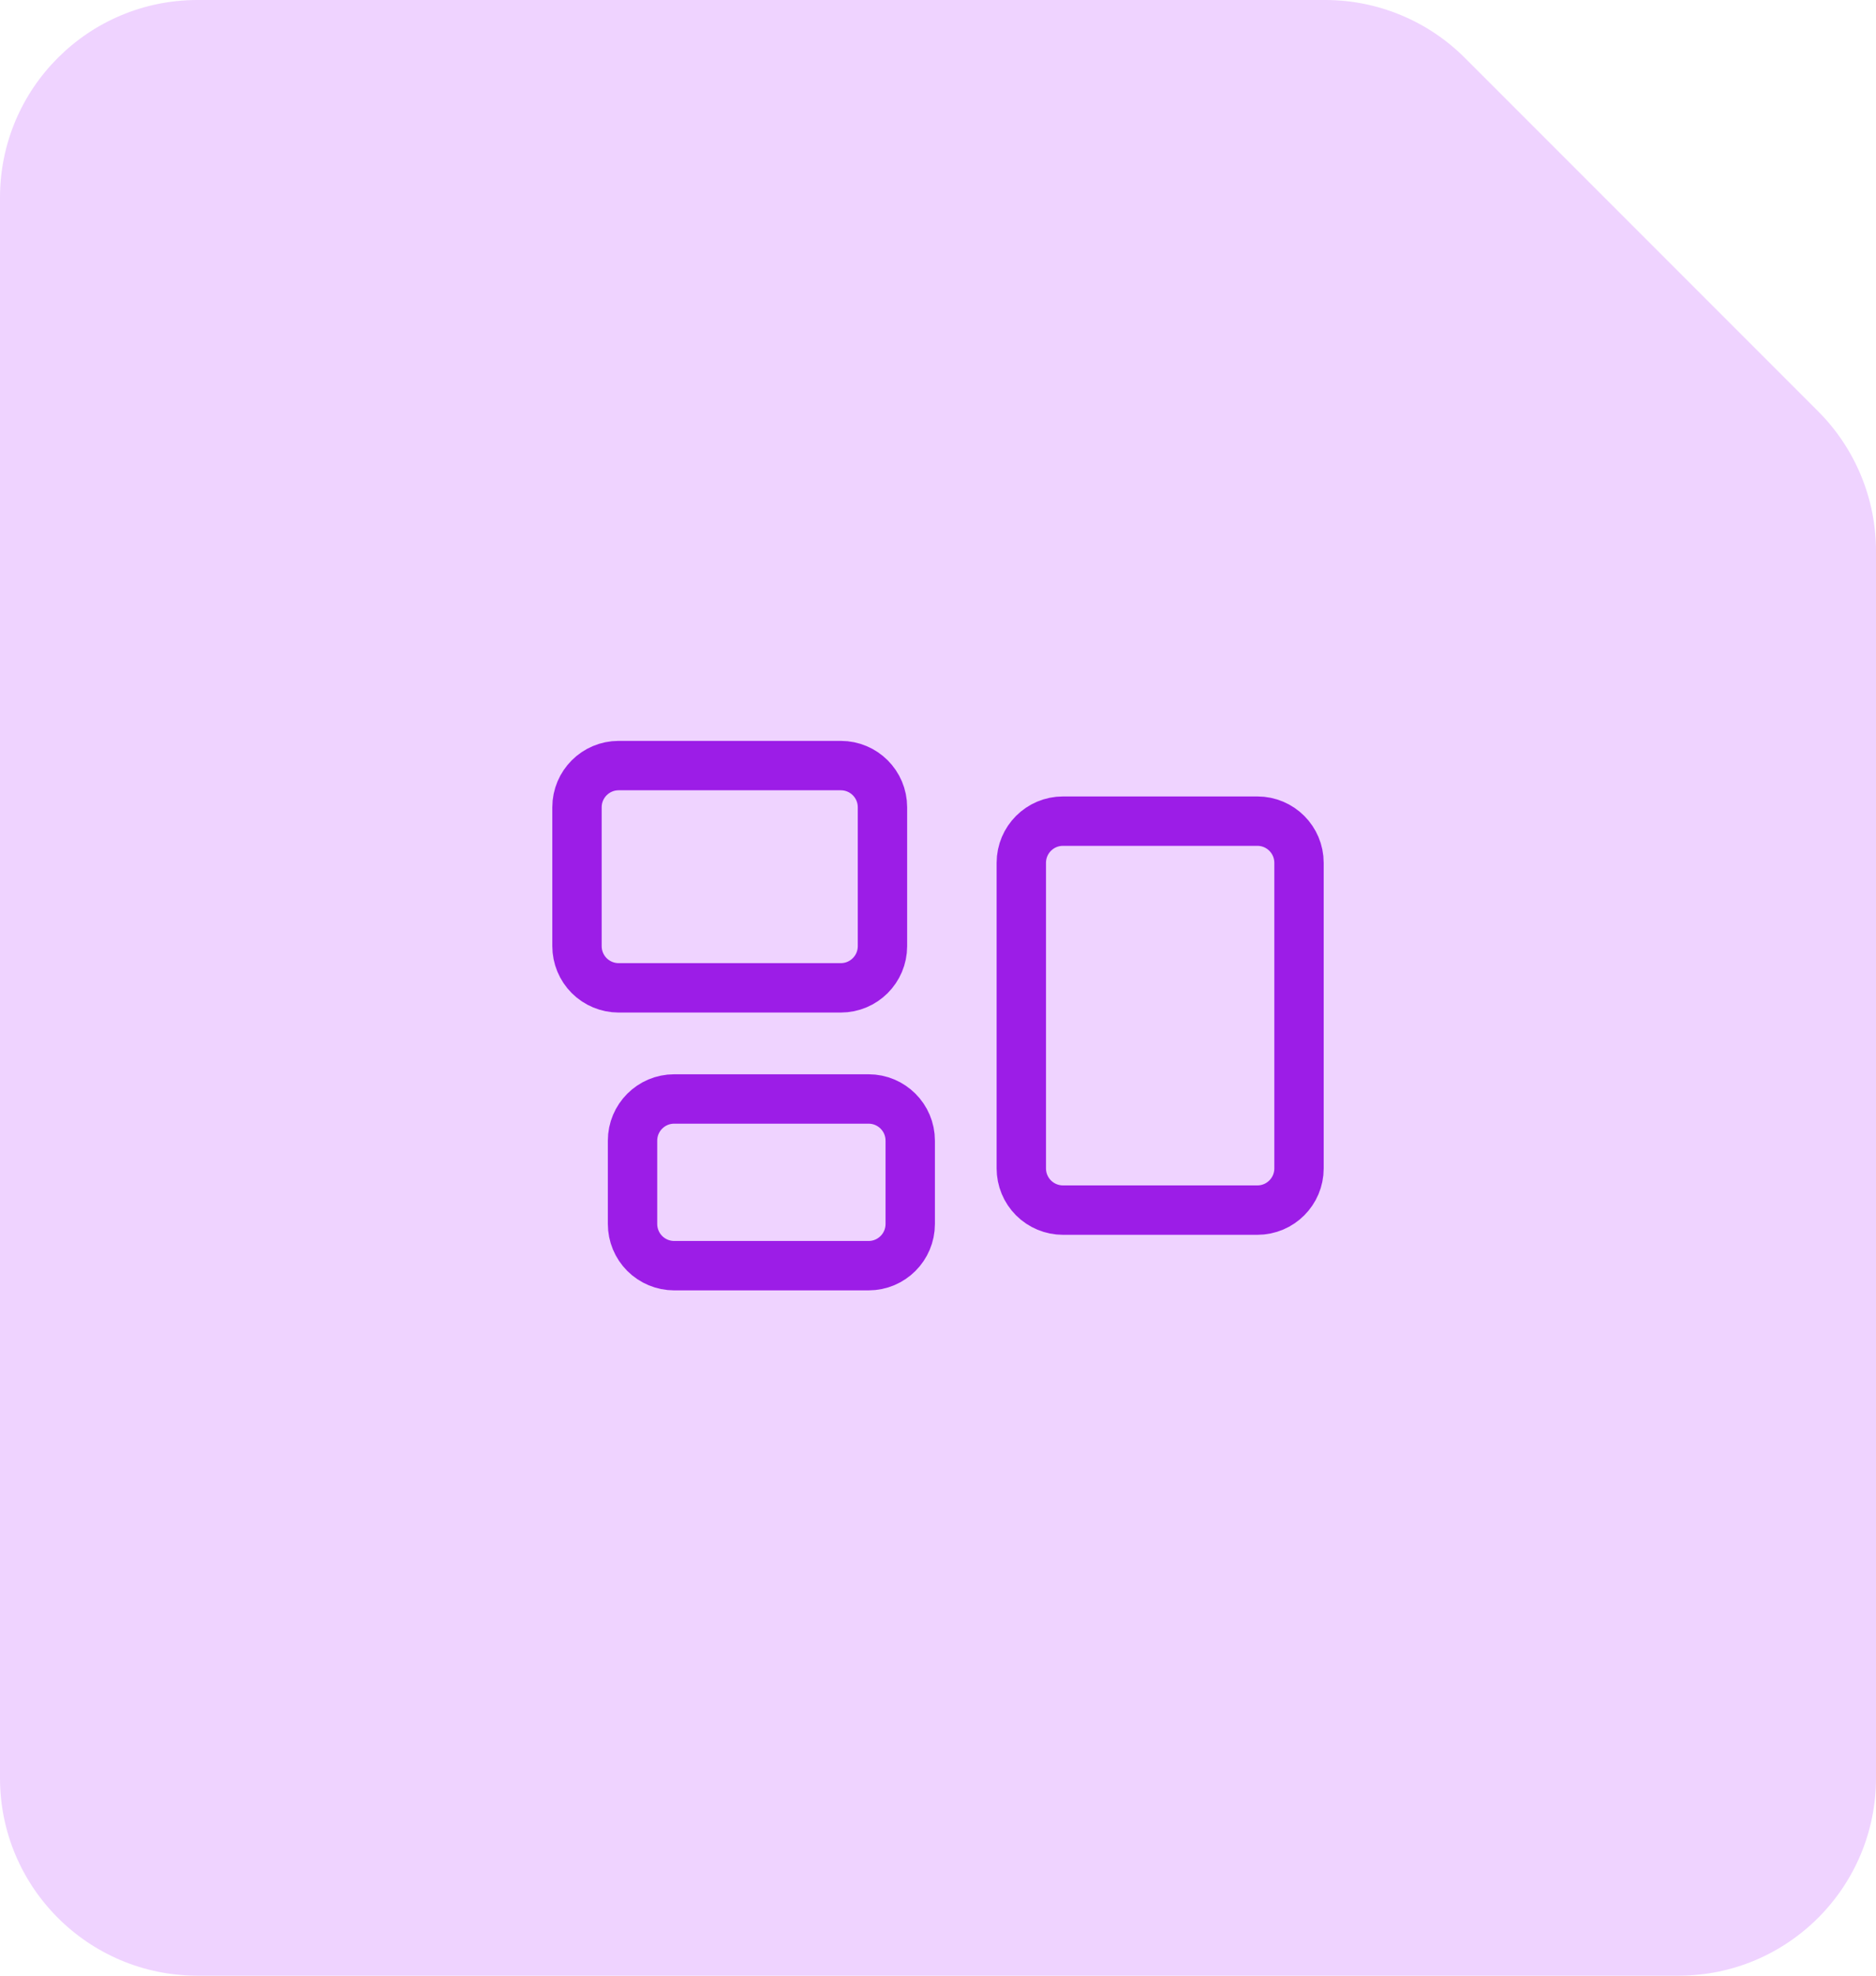
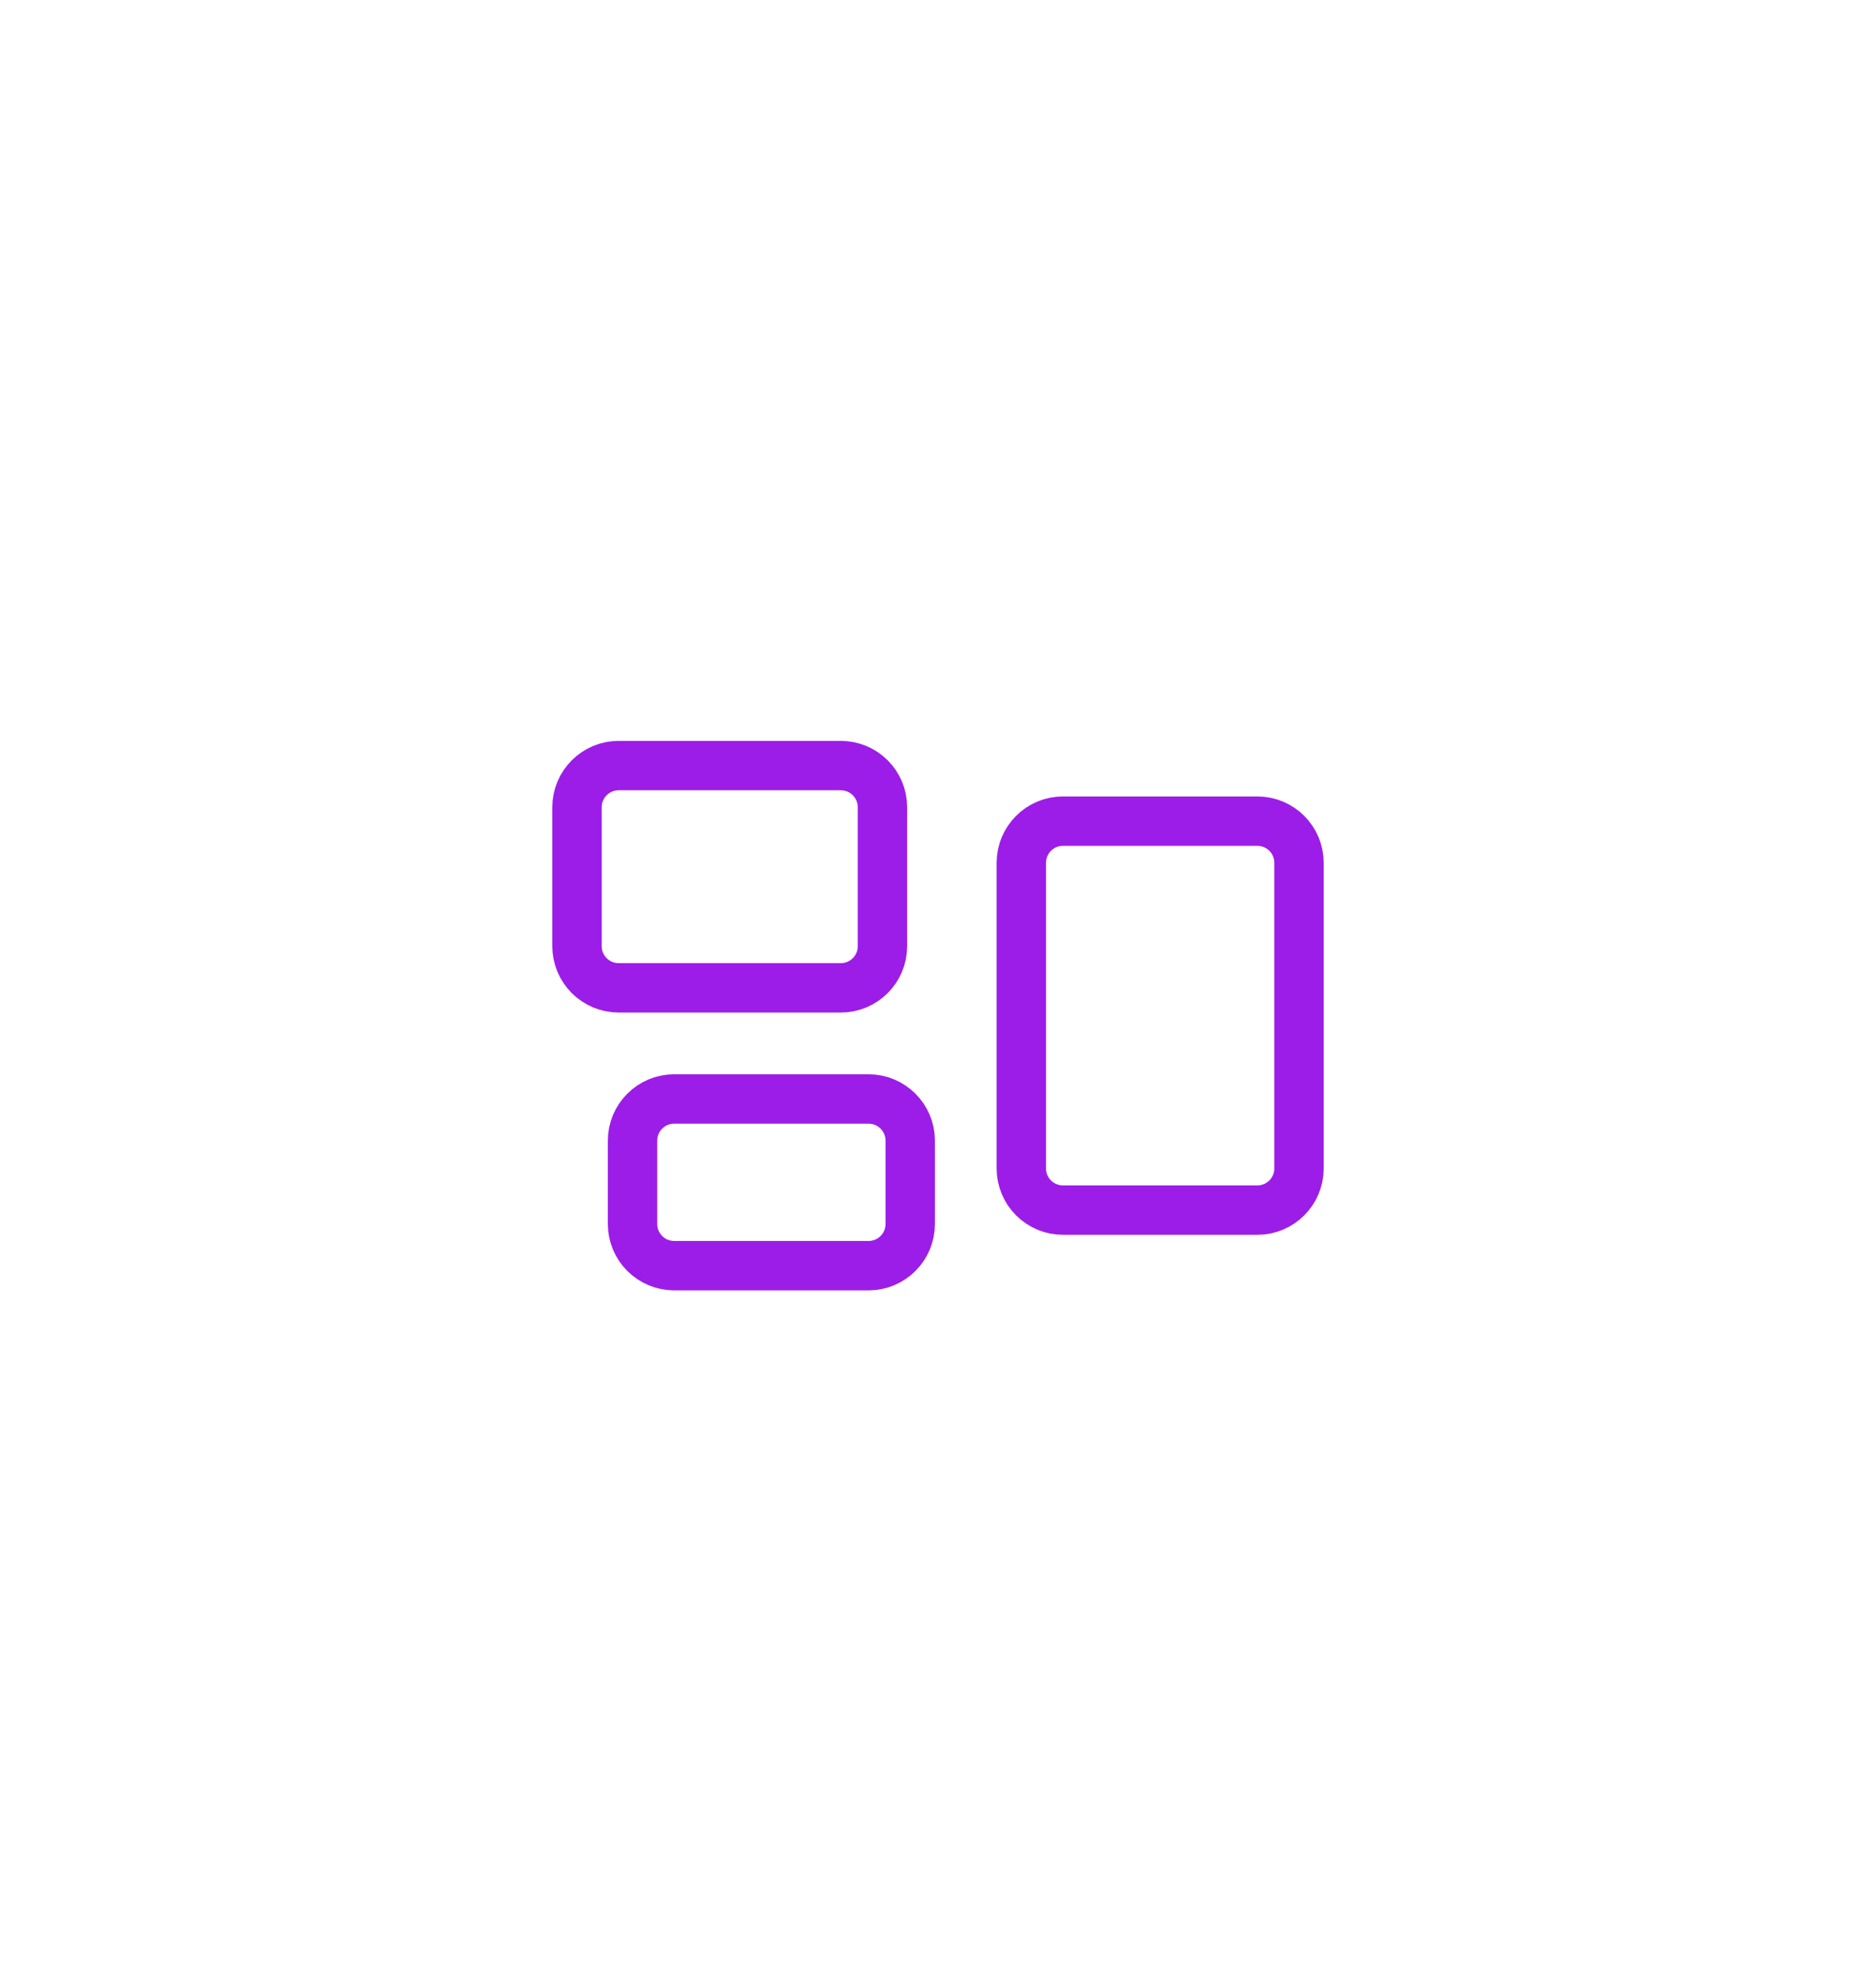
<svg xmlns="http://www.w3.org/2000/svg" width="76" height="80" viewBox="0 0 76 80" fill="none">
-   <path d="M0 72C0 76.418 3.582 80 8 80H68C72.418 80 76 76.418 76 72V42V22.314C76 20.192 75.157 18.157 73.657 16.657L66.5 9.5L59.343 2.343C57.843 0.843 55.808 0 53.686 0H38H8C3.582 0 0 3.582 0 8V72Z" fill="#EFD3FF" />
  <path d="M23.375 32.688C23.375 31.756 24.131 31 25.062 31H34.062C34.994 31 35.75 31.756 35.75 32.688V38.312C35.75 39.244 34.994 40 34.062 40H25.062C24.615 40 24.186 39.822 23.869 39.506C23.553 39.189 23.375 38.76 23.375 38.312V32.688ZM41.375 34.938C41.375 34.006 42.131 33.25 43.062 33.25H50.938C51.869 33.25 52.625 34.006 52.625 34.938V47.312C52.625 48.244 51.869 49 50.938 49H43.062C42.615 49 42.186 48.822 41.869 48.506C41.553 48.189 41.375 47.76 41.375 47.312V34.938ZM25.625 46.188C25.625 45.256 26.381 44.5 27.312 44.5H35.188C36.119 44.5 36.875 45.256 36.875 46.188V49.562C36.875 50.494 36.119 51.25 35.188 51.25H27.312C26.865 51.25 26.436 51.072 26.119 50.756C25.803 50.439 25.625 50.01 25.625 49.562V46.188Z" stroke="#9C1DE7" stroke-width="2" stroke-linecap="round" stroke-linejoin="round" />
</svg>